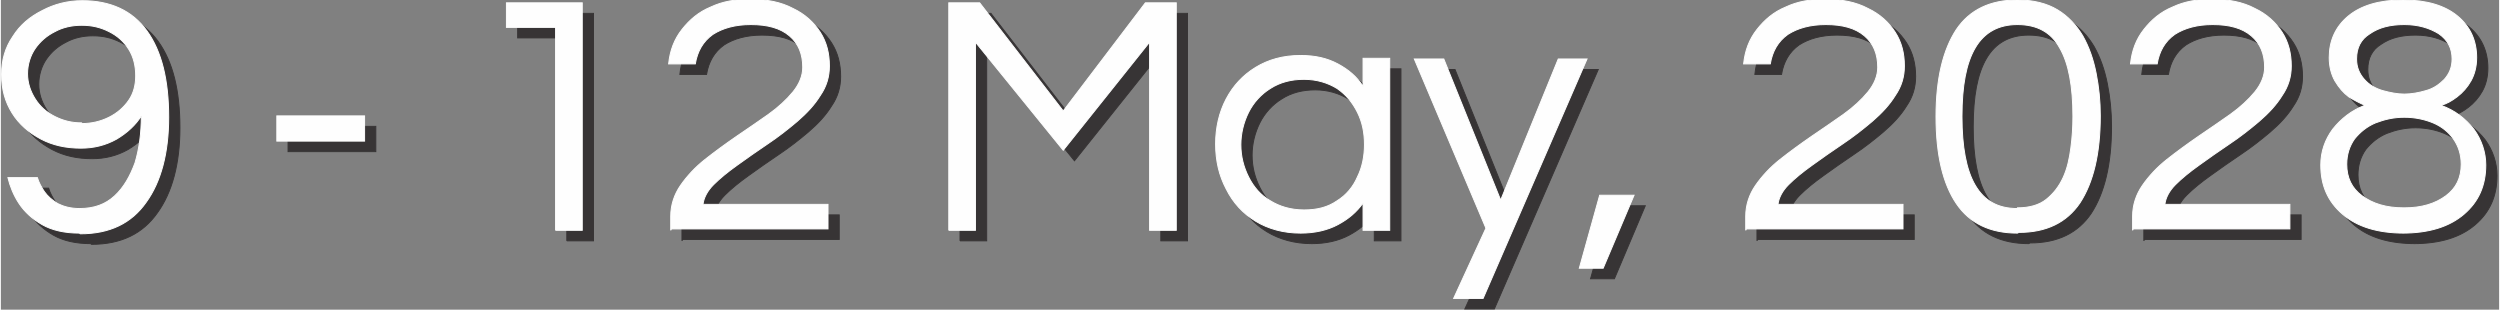
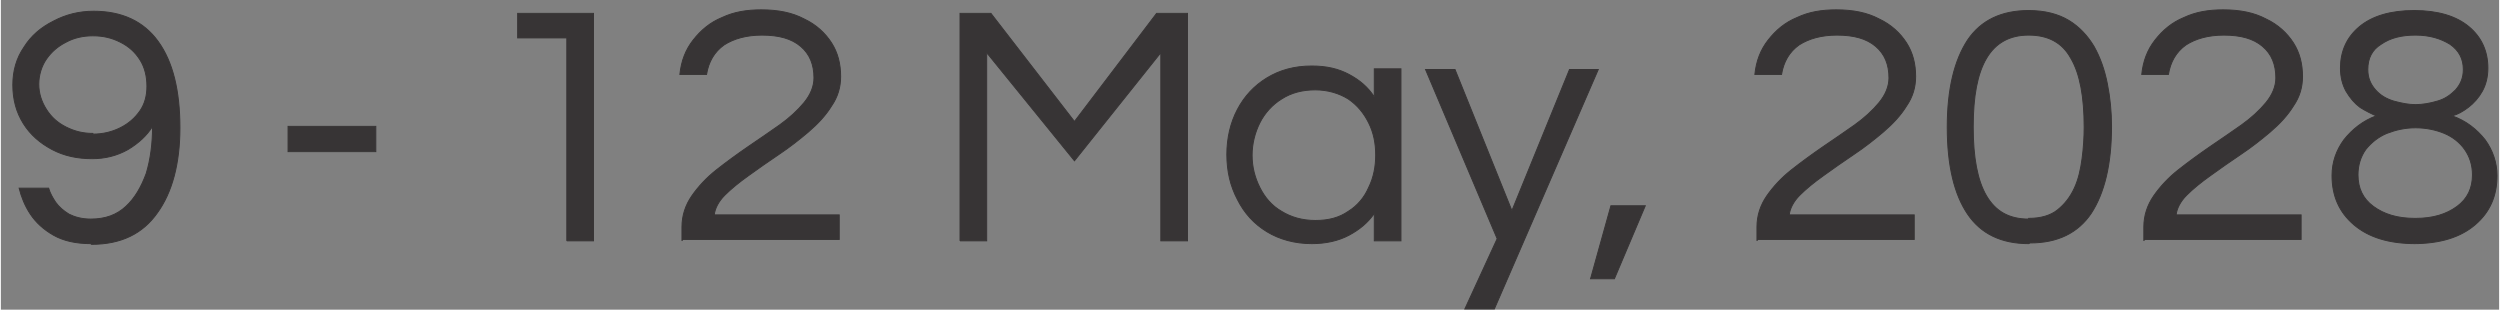
<svg xmlns="http://www.w3.org/2000/svg" xml:space="preserve" width="2301px" height="285px" version="1.0" style="shape-rendering:geometricPrecision; text-rendering:geometricPrecision; image-rendering:optimizeQuality; fill-rule:evenodd; clip-rule:evenodd" viewBox="0 0 3558 441">
  <rect x="0" y="0" width="3558" height="441" fill="#808080" stroke="none" />
  <defs>
    <style type="text/css">
   
    .str0 {stroke:#373435;stroke-width:1.392}
    .str1 {stroke:#FEFEFE;stroke-width:1.392}
    .fil0 {fill:#373435;fill-rule:nonzero}
    .fil1 {fill:#FEFEFE;fill-rule:nonzero}
   
  </style>
  </defs>
  <g id="Capa_x0020_1">
    <g id="_213882688">
      <path class="fil0 str0" d="M128 347c-21,0 -39,-4 -53,-12 -14,-8 -25,-18 -33,-30 -8,-12 -13,-25 -16,-37l42 0c2,7 6,14 10,20 5,7 11,12 19,17 8,4 18,7 31,7 21,0 37,-6 50,-18 13,-12 22,-28 29,-47 6,-20 9,-42 9,-67 -8,13 -20,24 -35,33 -16,9 -33,13 -51,13 -21,0 -40,-4 -57,-13 -17,-9 -31,-21 -41,-37 -10,-16 -15,-34 -15,-55 0,-20 5,-38 16,-54 10,-16 24,-28 42,-37 17,-9 36,-14 57,-14 40,0 71,14 92,43 21,29 31,70 31,123 0,51 -11,92 -32,121 -21,30 -52,45 -94,45zm3 -156c14,0 27,-3 39,-9 12,-6 21,-14 28,-24 7,-10 10,-22 10,-35 0,-14 -3,-27 -10,-38 -7,-11 -16,-19 -28,-25 -12,-6 -24,-9 -39,-9 -14,0 -27,3 -38,9 -12,6 -21,14 -28,24 -7,10 -11,23 -11,36 0,13 4,25 11,36 7,11 16,19 28,25 12,6 24,9 38,9zm278 25l0 -36 125 0 0 36 -125 0zm397 127l0 -289 -70 0 0 -35 108 0 0 324 -38 0zm164 0l0 -20c0,-16 5,-31 14,-44 9,-13 21,-26 35,-37 14,-11 29,-22 45,-33 16,-11 31,-21 45,-31 14,-10 26,-21 35,-32 9,-11 14,-23 14,-35 0,-19 -6,-34 -19,-45 -13,-11 -31,-16 -55,-16 -22,0 -40,5 -54,14 -14,10 -22,24 -25,42l-38 0c2,-19 8,-35 19,-49 11,-14 24,-25 41,-32 17,-8 35,-11 56,-11 24,0 44,4 61,13 17,8 30,20 39,34 9,14 13,30 13,48 0,15 -4,29 -13,42 -8,13 -19,25 -33,37 -13,11 -27,22 -42,32 -15,10 -29,20 -43,30 -14,10 -25,19 -34,28 -9,9 -14,19 -15,28l178 0 0 35 -223 0zm396 0l0 -324 44 0 119 154 117 -154 44 0 0 324 -38 0 0 -268 -123 154 -125 -154 0 268 -38 0zm501 4c-24,0 -46,-6 -64,-17 -18,-11 -32,-26 -42,-46 -10,-19 -15,-40 -15,-64 0,-23 5,-45 15,-64 10,-19 24,-34 42,-45 18,-11 39,-17 64,-17 21,0 38,4 53,12 15,8 27,18 36,32l0 -40 38 0 0 245 -38 0 0 -39c-9,13 -21,23 -36,31 -15,8 -33,12 -53,12zm5 -33c19,0 34,-4 47,-13 13,-8 23,-20 29,-34 7,-14 10,-30 10,-46 0,-17 -3,-32 -10,-46 -7,-14 -16,-25 -29,-34 -13,-8 -29,-13 -47,-13 -18,0 -34,4 -48,13 -13,8 -24,20 -31,34 -7,14 -11,30 -11,46 0,17 4,32 11,46 7,14 17,26 31,34 13,8 29,13 48,13zm213 126l46 -100 -102 -241 42 0 81 201 82 -201 41 0 -148 341 -41 0zm179 -43l29 -104 49 0 -44 104 -34 0zm237 -54l0 -20c0,-16 5,-31 14,-44 9,-13 21,-26 35,-37 14,-11 29,-22 45,-33 16,-11 31,-21 45,-31 14,-10 26,-21 35,-32 9,-11 14,-23 14,-35 0,-19 -6,-34 -19,-45 -13,-11 -31,-16 -55,-16 -22,0 -40,5 -54,14 -14,10 -22,24 -25,42l-38 0c2,-19 8,-35 19,-49 11,-14 24,-25 41,-32 17,-8 35,-11 56,-11 24,0 44,4 61,13 17,8 30,20 39,34 9,14 13,30 13,48 0,15 -4,29 -13,42 -8,13 -19,25 -33,37 -13,11 -27,22 -42,32 -15,10 -29,20 -43,30 -14,10 -25,19 -34,28 -9,9 -14,19 -15,28l178 0 0 35 -223 0zm387 4c-39,0 -68,-14 -87,-42 -19,-28 -29,-69 -29,-124 0,-54 10,-95 29,-124 19,-28 48,-42 87,-42 23,0 42,5 57,14 15,9 27,22 36,37 9,16 15,33 19,53 4,20 6,40 6,61 0,54 -10,95 -29,124 -19,28 -48,42 -87,42zm0 -36c17,0 31,-4 41,-12 10,-8 18,-18 24,-31 6,-13 9,-27 11,-42 2,-15 3,-30 3,-45 0,-43 -6,-76 -19,-98 -12,-22 -32,-33 -60,-33 -27,0 -47,11 -60,33 -13,22 -19,54 -19,98 0,43 6,76 19,98 13,22 32,33 60,33zm164 32l0 -20c0,-16 5,-31 14,-44 9,-13 21,-26 35,-37 14,-11 29,-22 45,-33 16,-11 31,-21 45,-31 14,-10 26,-21 35,-32 9,-11 14,-23 14,-35 0,-19 -6,-34 -19,-45 -13,-11 -31,-16 -55,-16 -22,0 -40,5 -54,14 -14,10 -22,24 -25,42l-38 0c2,-19 8,-35 19,-49 11,-14 24,-25 41,-32 17,-8 35,-11 56,-11 24,0 44,4 61,13 17,8 30,20 39,34 9,14 13,30 13,48 0,15 -4,29 -13,42 -8,13 -19,25 -33,37 -13,11 -27,22 -42,32 -15,10 -29,20 -43,30 -14,10 -25,19 -34,28 -9,9 -14,19 -15,28l178 0 0 35 -223 0zm387 4c-38,0 -67,-9 -88,-27 -21,-18 -31,-41 -31,-70 0,-19 6,-36 17,-51 12,-15 27,-27 46,-34 -7,-3 -15,-7 -23,-12 -8,-6 -14,-13 -20,-23 -5,-9 -8,-20 -8,-33 0,-24 9,-44 27,-59 18,-15 44,-23 78,-23 34,0 60,8 78,23 18,15 27,35 27,59 0,13 -3,24 -8,33 -5,9 -12,17 -20,23 -8,6 -15,10 -23,12 20,7 35,19 47,34 11,15 17,33 17,51 0,29 -10,52 -31,70 -21,18 -50,27 -88,27zm0 -198c10,0 21,-2 31,-5 11,-3 19,-9 26,-16 7,-8 11,-17 11,-29 0,-15 -6,-27 -19,-36 -13,-8 -29,-13 -49,-13 -20,0 -36,4 -49,13 -13,8 -19,20 -19,36 0,12 4,21 11,29 7,8 16,13 26,16 11,3 21,5 31,5zm0 162c25,0 44,-6 59,-17 15,-11 22,-26 22,-45 0,-14 -4,-26 -11,-36 -7,-10 -17,-18 -29,-23 -12,-5 -26,-8 -41,-8 -15,0 -28,3 -41,8 -12,5 -22,13 -30,23 -7,10 -11,22 -11,36 0,19 7,34 22,45 15,11 34,17 59,17z" />
-       <path class="fil1 str1" d="M112 332c-21,0 -39,-4 -53,-12 -14,-8 -25,-18 -33,-30 -8,-12 -13,-25 -16,-37l42 0c2,7 6,14 10,20 5,7 11,12 19,17 8,4 18,7 31,7 21,0 37,-6 50,-18 13,-12 22,-28 29,-47 6,-20 9,-42 9,-67 -8,13 -20,24 -35,33 -16,9 -33,13 -51,13 -21,0 -40,-4 -57,-13 -17,-9 -31,-21 -41,-37 -10,-16 -15,-34 -15,-55 0,-20 5,-38 16,-54 10,-16 24,-28 42,-37 17,-9 36,-14 57,-14 40,0 71,14 92,43 21,29 31,70 31,123 0,51 -11,92 -32,121 -21,30 -52,45 -94,45zm3 -156c14,0 27,-3 39,-9 12,-6 21,-14 28,-24 7,-10 10,-22 10,-35 0,-14 -3,-27 -10,-38 -7,-11 -16,-19 -28,-25 -12,-6 -24,-9 -39,-9 -14,0 -27,3 -38,9 -12,6 -21,14 -28,24 -7,10 -11,23 -11,36 0,13 4,25 11,36 7,11 16,19 28,25 12,6 24,9 38,9zm278 25l0 -36 125 0 0 36 -125 0zm397 127l0 -289 -70 0 0 -35 108 0 0 324 -38 0zm164 0l0 -20c0,-16 5,-31 14,-44 9,-13 21,-26 35,-37 14,-11 29,-22 45,-33 16,-11 31,-21 45,-31 14,-10 26,-21 35,-32 9,-11 14,-23 14,-35 0,-19 -6,-34 -19,-45 -13,-11 -31,-16 -55,-16 -22,0 -40,5 -54,14 -14,10 -22,24 -25,42l-38 0c2,-19 8,-35 19,-49 11,-14 24,-25 41,-32 17,-8 35,-11 56,-11 24,0 44,4 61,13 17,8 30,20 39,34 9,14 13,30 13,48 0,15 -4,29 -13,42 -8,13 -19,25 -33,37 -13,11 -27,22 -42,32 -15,10 -29,20 -43,30 -14,10 -25,19 -34,28 -9,9 -14,19 -15,28l178 0 0 35 -223 0zm396 0l0 -324 44 0 119 154 117 -154 44 0 0 324 -38 0 0 -268 -123 154 -125 -154 0 268 -38 0zm501 4c-24,0 -46,-6 -64,-17 -18,-11 -32,-26 -42,-46 -10,-19 -15,-40 -15,-64 0,-23 5,-45 15,-64 10,-19 24,-34 42,-45 18,-11 39,-17 64,-17 21,0 38,4 53,12 15,8 27,18 36,32l0 -40 38 0 0 245 -38 0 0 -39c-9,13 -21,23 -36,31 -15,8 -33,12 -53,12zm5 -33c19,0 34,-4 47,-13 13,-8 23,-20 29,-34 7,-14 10,-30 10,-46 0,-17 -3,-32 -10,-46 -7,-14 -16,-25 -29,-34 -13,-8 -29,-13 -47,-13 -18,0 -34,4 -48,13 -13,8 -24,20 -31,34 -7,14 -11,30 -11,46 0,17 4,32 11,46 7,14 17,26 31,34 13,8 29,13 48,13zm213 126l46 -100 -102 -241 42 0 81 201 82 -201 41 0 -148 341 -41 0zm179 -43l29 -104 49 0 -44 104 -34 0zm237 -54l0 -20c0,-16 5,-31 14,-44 9,-13 21,-26 35,-37 14,-11 29,-22 45,-33 16,-11 31,-21 45,-31 14,-10 26,-21 35,-32 9,-11 14,-23 14,-35 0,-19 -6,-34 -19,-45 -13,-11 -31,-16 -55,-16 -22,0 -40,5 -54,14 -14,10 -22,24 -25,42l-38 0c2,-19 8,-35 19,-49 11,-14 24,-25 41,-32 17,-8 35,-11 56,-11 24,0 44,4 61,13 17,8 30,20 39,34 9,14 13,30 13,48 0,15 -4,29 -13,42 -8,13 -19,25 -33,37 -13,11 -27,22 -42,32 -15,10 -29,20 -43,30 -14,10 -25,19 -34,28 -9,9 -14,19 -15,28l178 0 0 35 -223 0zm387 4c-39,0 -68,-14 -87,-42 -19,-28 -29,-69 -29,-124 0,-54 10,-95 29,-124 19,-28 48,-42 87,-42 23,0 42,5 57,14 15,9 27,22 36,37 9,16 15,33 19,53 4,20 6,40 6,61 0,54 -10,95 -29,124 -19,28 -48,42 -87,42zm0 -36c17,0 31,-4 41,-12 10,-8 18,-18 24,-31 6,-13 9,-27 11,-42 2,-15 3,-30 3,-45 0,-43 -6,-76 -19,-98 -12,-22 -32,-33 -60,-33 -27,0 -47,11 -60,33 -13,22 -19,54 -19,98 0,43 6,76 19,98 13,22 32,33 60,33zm164 32l0 -20c0,-16 5,-31 14,-44 9,-13 21,-26 35,-37 14,-11 29,-22 45,-33 16,-11 31,-21 45,-31 14,-10 26,-21 35,-32 9,-11 14,-23 14,-35 0,-19 -6,-34 -19,-45 -13,-11 -31,-16 -55,-16 -22,0 -40,5 -54,14 -14,10 -22,24 -25,42l-38 0c2,-19 8,-35 19,-49 11,-14 24,-25 41,-32 17,-8 35,-11 56,-11 24,0 44,4 61,13 17,8 30,20 39,34 9,14 13,30 13,48 0,15 -4,29 -13,42 -8,13 -19,25 -33,37 -13,11 -27,22 -42,32 -15,10 -29,20 -43,30 -14,10 -25,19 -34,28 -9,9 -14,19 -15,28l178 0 0 35 -223 0zm387 4c-38,0 -67,-9 -88,-27 -21,-18 -31,-41 -31,-70 0,-19 6,-36 17,-51 12,-15 27,-27 46,-34 -7,-3 -15,-7 -23,-12 -8,-6 -14,-13 -20,-23 -5,-9 -8,-20 -8,-33 0,-24 9,-44 27,-59 18,-15 44,-23 78,-23 34,0 60,8 78,23 18,15 27,35 27,59 0,13 -3,24 -8,33 -5,9 -12,17 -20,23 -8,6 -15,10 -23,12 20,7 35,19 47,34 11,15 17,33 17,51 0,29 -10,52 -31,70 -21,18 -50,27 -88,27zm0 -198c10,0 21,-2 31,-5 11,-3 19,-9 26,-16 7,-8 11,-17 11,-29 0,-15 -6,-27 -19,-36 -13,-8 -29,-13 -49,-13 -20,0 -36,4 -49,13 -13,8 -19,20 -19,36 0,12 4,21 11,29 7,8 16,13 26,16 11,3 21,5 31,5zm0 162c25,0 44,-6 59,-17 15,-11 22,-26 22,-45 0,-14 -4,-26 -11,-36 -7,-10 -17,-18 -29,-23 -12,-5 -26,-8 -41,-8 -15,0 -28,3 -41,8 -12,5 -22,13 -30,23 -7,10 -11,22 -11,36 0,19 7,34 22,45 15,11 34,17 59,17z" />
    </g>
  </g>
</svg>